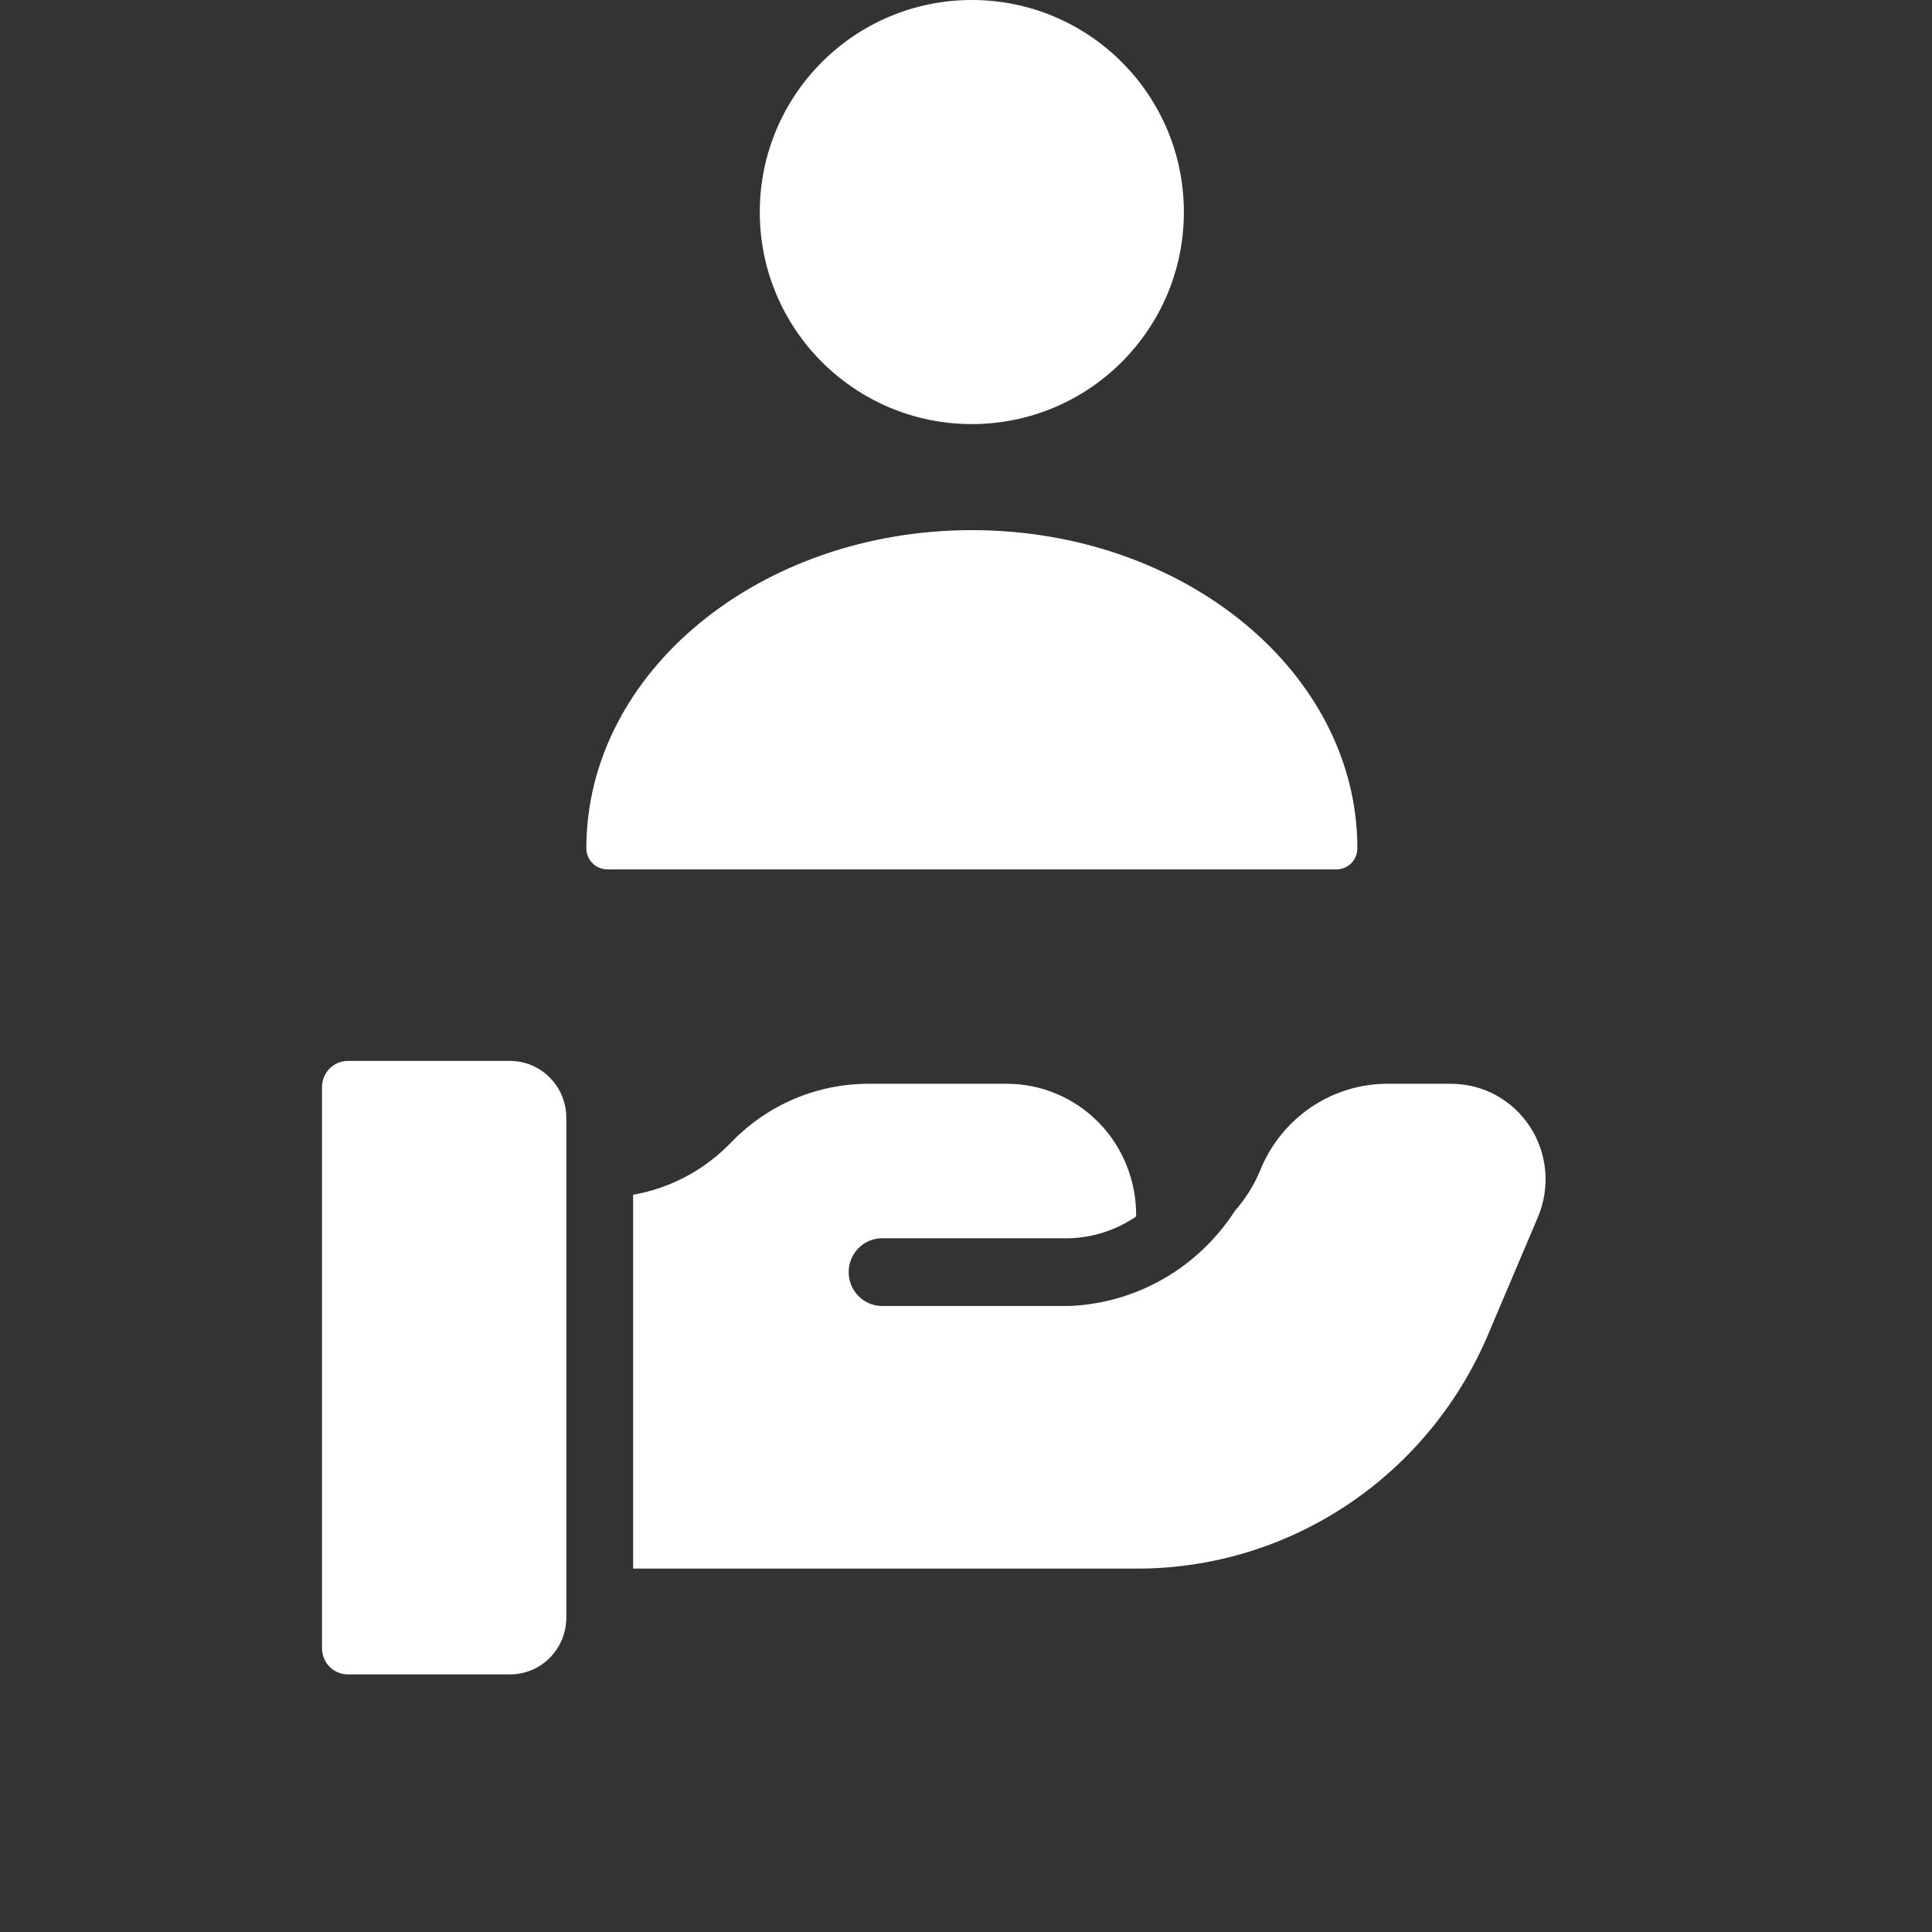
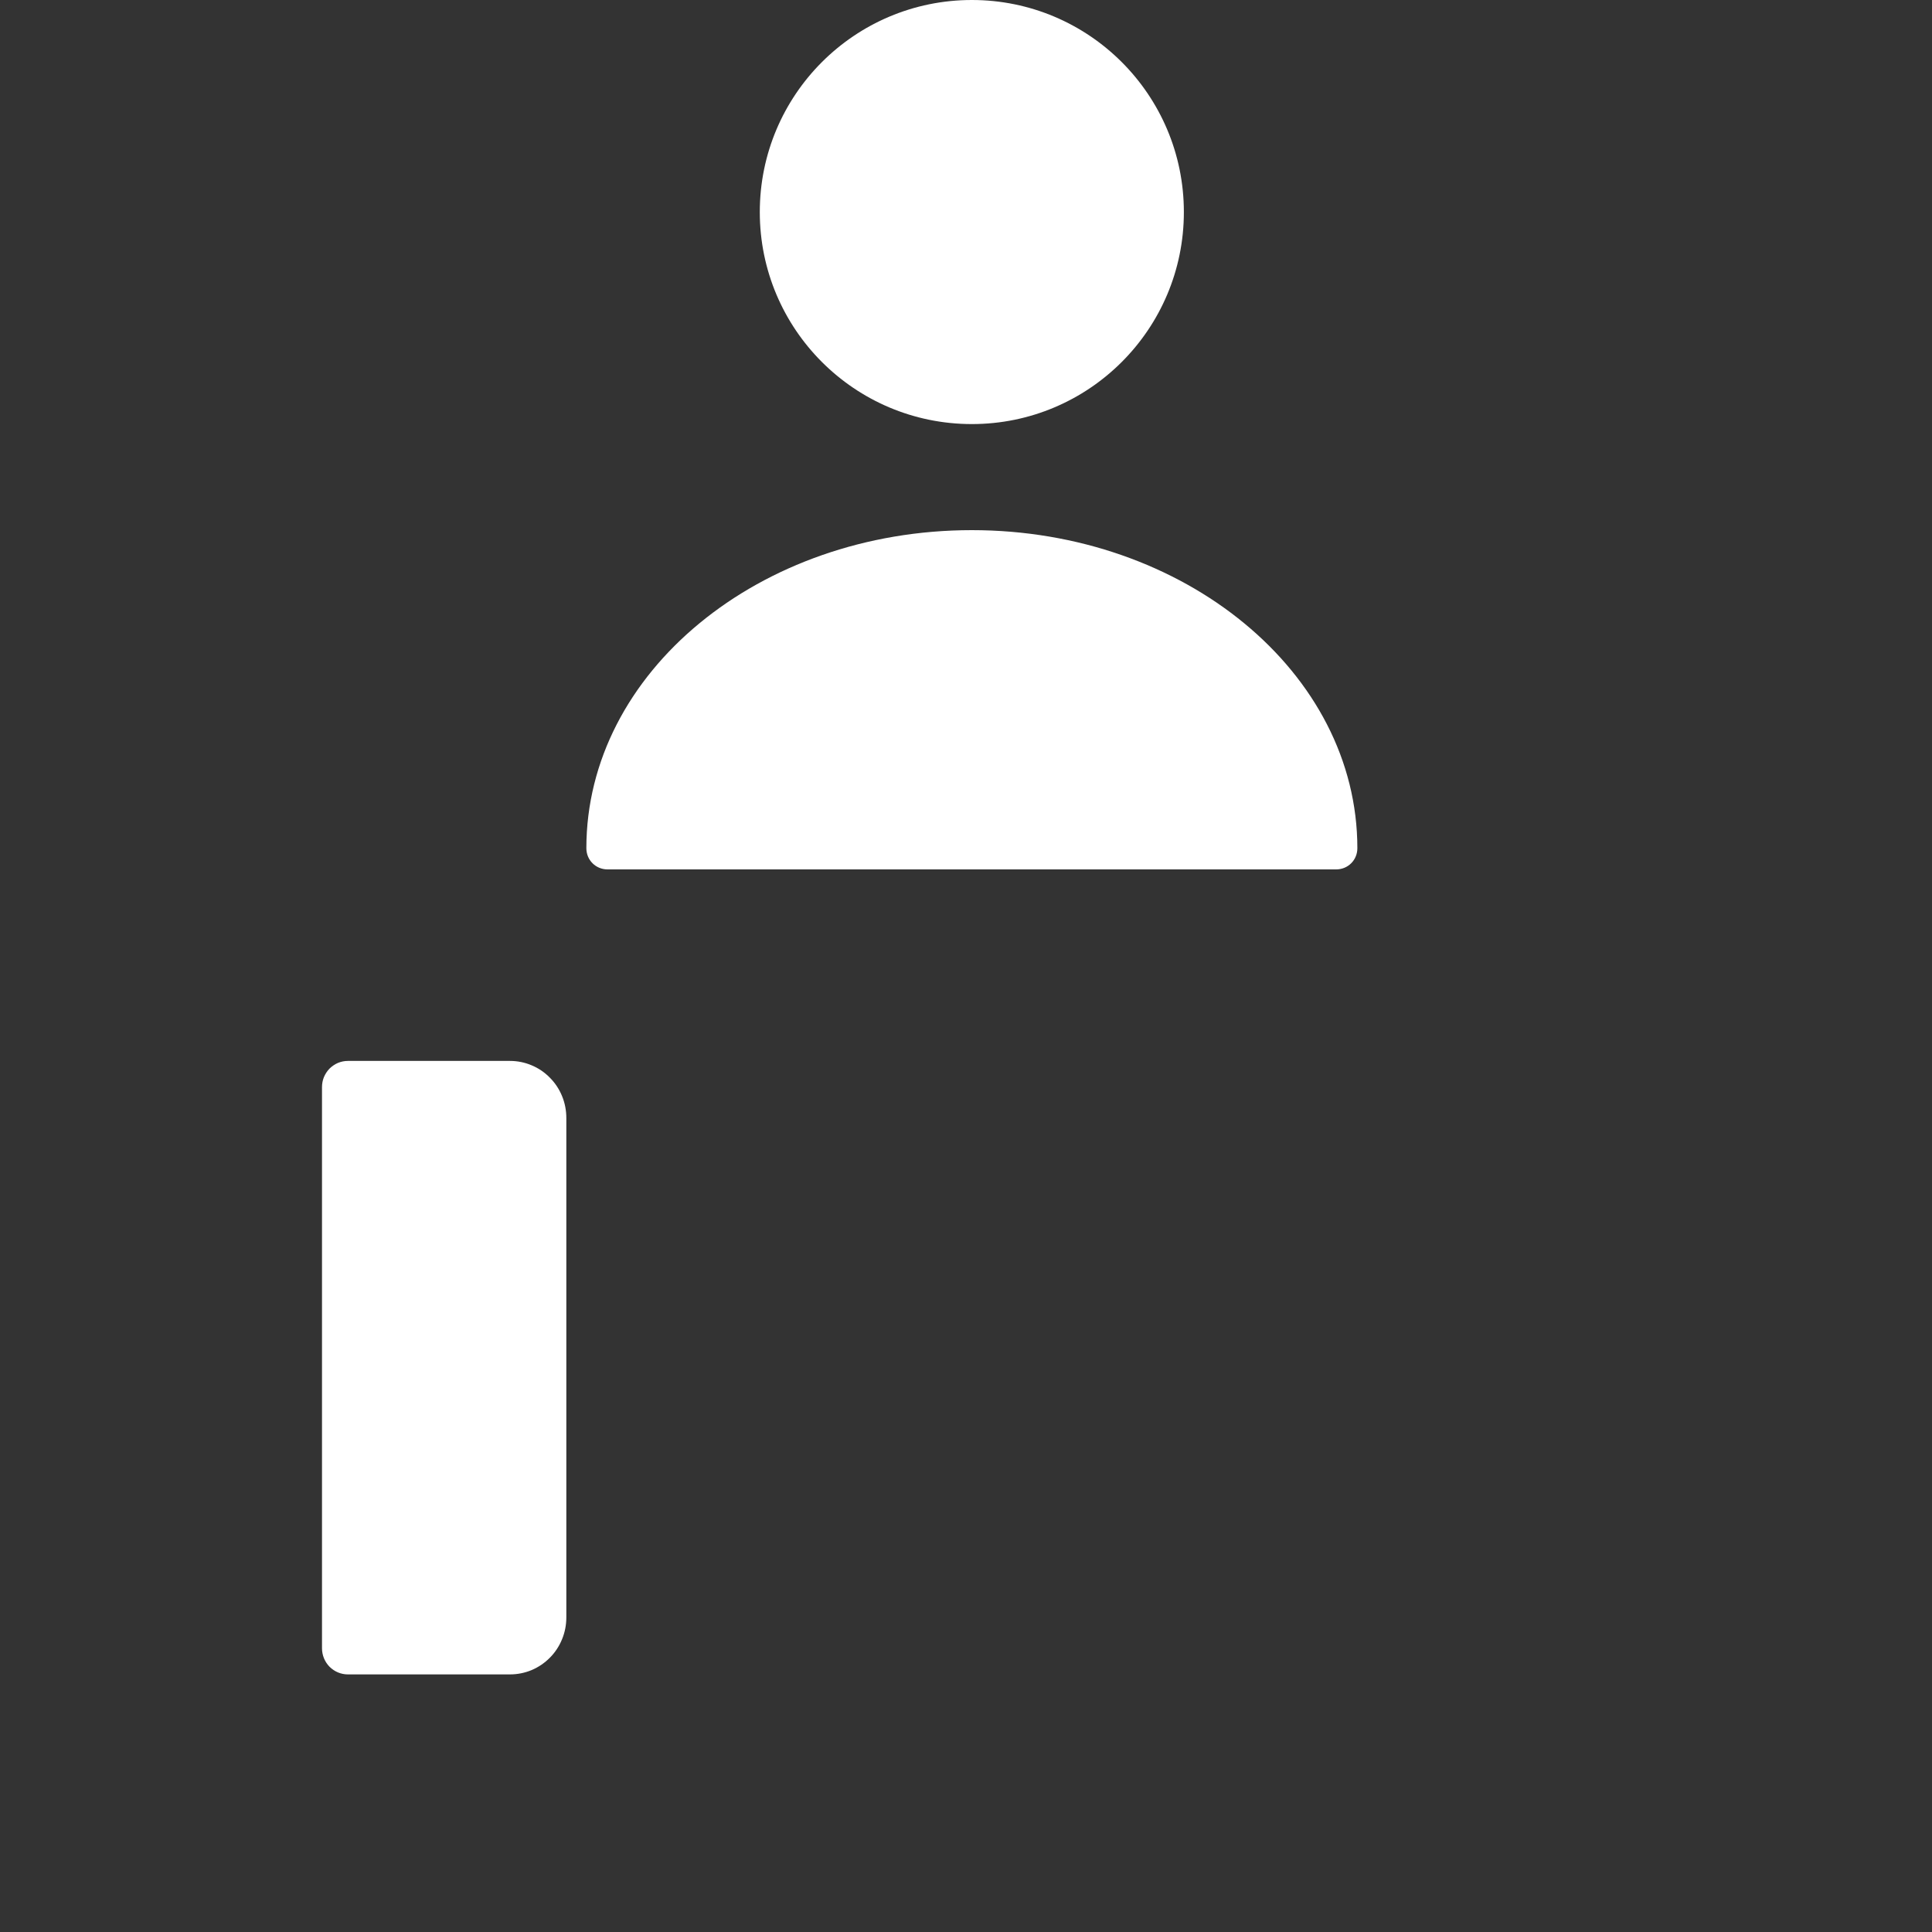
<svg xmlns="http://www.w3.org/2000/svg" width="30" height="30" viewBox="0 0 30 30" fill="none">
  <rect x="0" y="0" width="30" height="30" fill="#333333" stroke="none" />
-   <path d="M7.92 16.474H5.401C5.348 16.474 5.296 16.485 5.247 16.505C5.199 16.526 5.155 16.556 5.117 16.593C5.08 16.631 5.051 16.676 5.03 16.725C5.01 16.774 5 16.827 5 16.881V25.594C5 25.701 5.042 25.805 5.117 25.881C5.193 25.957 5.295 26 5.401 26H7.92C8.035 26 8.149 25.977 8.255 25.933C8.361 25.888 8.457 25.823 8.538 25.741C8.62 25.659 8.684 25.561 8.728 25.453C8.772 25.346 8.794 25.231 8.794 25.115V17.36C8.794 17.244 8.772 17.128 8.728 17.021C8.684 16.913 8.62 16.816 8.538 16.734C8.457 16.651 8.361 16.586 8.255 16.542C8.149 16.497 8.035 16.474 7.92 16.474Z" fill="white" />
-   <path d="M23.758 17.497C23.625 17.292 23.443 17.123 23.229 17.006C23.016 16.89 22.777 16.829 22.534 16.829H21.547C21.123 16.828 20.709 16.955 20.357 17.194C20.005 17.433 19.731 17.772 19.57 18.169C19.475 18.4 19.342 18.613 19.177 18.8C18.896 19.236 18.517 19.598 18.07 19.855C17.623 20.113 17.122 20.258 16.609 20.279H13.684C13.549 20.276 13.42 20.219 13.326 20.12C13.231 20.022 13.178 19.891 13.178 19.753C13.178 19.616 13.231 19.485 13.326 19.386C13.42 19.288 13.549 19.231 13.684 19.228H16.595C16.969 19.219 17.332 19.101 17.642 18.89V18.869C17.643 18.601 17.591 18.336 17.491 18.089C17.391 17.841 17.243 17.617 17.057 17.427C16.871 17.238 16.649 17.087 16.406 16.985C16.162 16.882 15.901 16.829 15.637 16.829H13.491C13.099 16.828 12.71 16.906 12.348 17.057C11.985 17.209 11.656 17.432 11.379 17.713L11.324 17.769C10.918 18.18 10.396 18.453 9.831 18.552V24.357H17.658C18.818 24.358 19.953 24.013 20.922 23.367C21.891 22.72 22.652 21.799 23.109 20.718L23.88 18.9C23.976 18.674 24.015 18.428 23.994 18.183C23.973 17.938 23.892 17.702 23.758 17.497Z" fill="white" />
+   <path d="M7.92 16.474H5.401C5.348 16.474 5.296 16.485 5.247 16.505C5.199 16.526 5.155 16.556 5.117 16.593C5.08 16.631 5.051 16.676 5.03 16.725C5.01 16.774 5 16.827 5 16.881V25.594C5 25.701 5.042 25.805 5.117 25.881C5.193 25.957 5.295 26 5.401 26H7.92C8.035 26 8.149 25.977 8.255 25.933C8.361 25.888 8.457 25.823 8.538 25.741C8.62 25.659 8.684 25.561 8.728 25.453C8.772 25.346 8.794 25.231 8.794 25.115V17.36C8.794 17.244 8.772 17.128 8.728 17.021C8.684 16.913 8.62 16.816 8.538 16.734C8.457 16.651 8.361 16.586 8.255 16.542C8.149 16.497 8.035 16.474 7.92 16.474" fill="white" />
  <path d="M15.091 6.585C16.909 6.585 18.383 5.111 18.383 3.293C18.383 1.474 16.909 0 15.091 0C13.272 0 11.798 1.474 11.798 3.293C11.798 5.111 13.272 6.585 15.091 6.585Z" fill="white" />
  <path d="M15.091 8.232C11.791 8.232 9.105 10.444 9.105 13.171C9.105 13.355 9.25 13.5 9.434 13.5H20.748C20.932 13.5 21.077 13.355 21.077 13.171C21.077 10.444 18.39 8.232 15.091 8.232Z" fill="white" />
</svg>